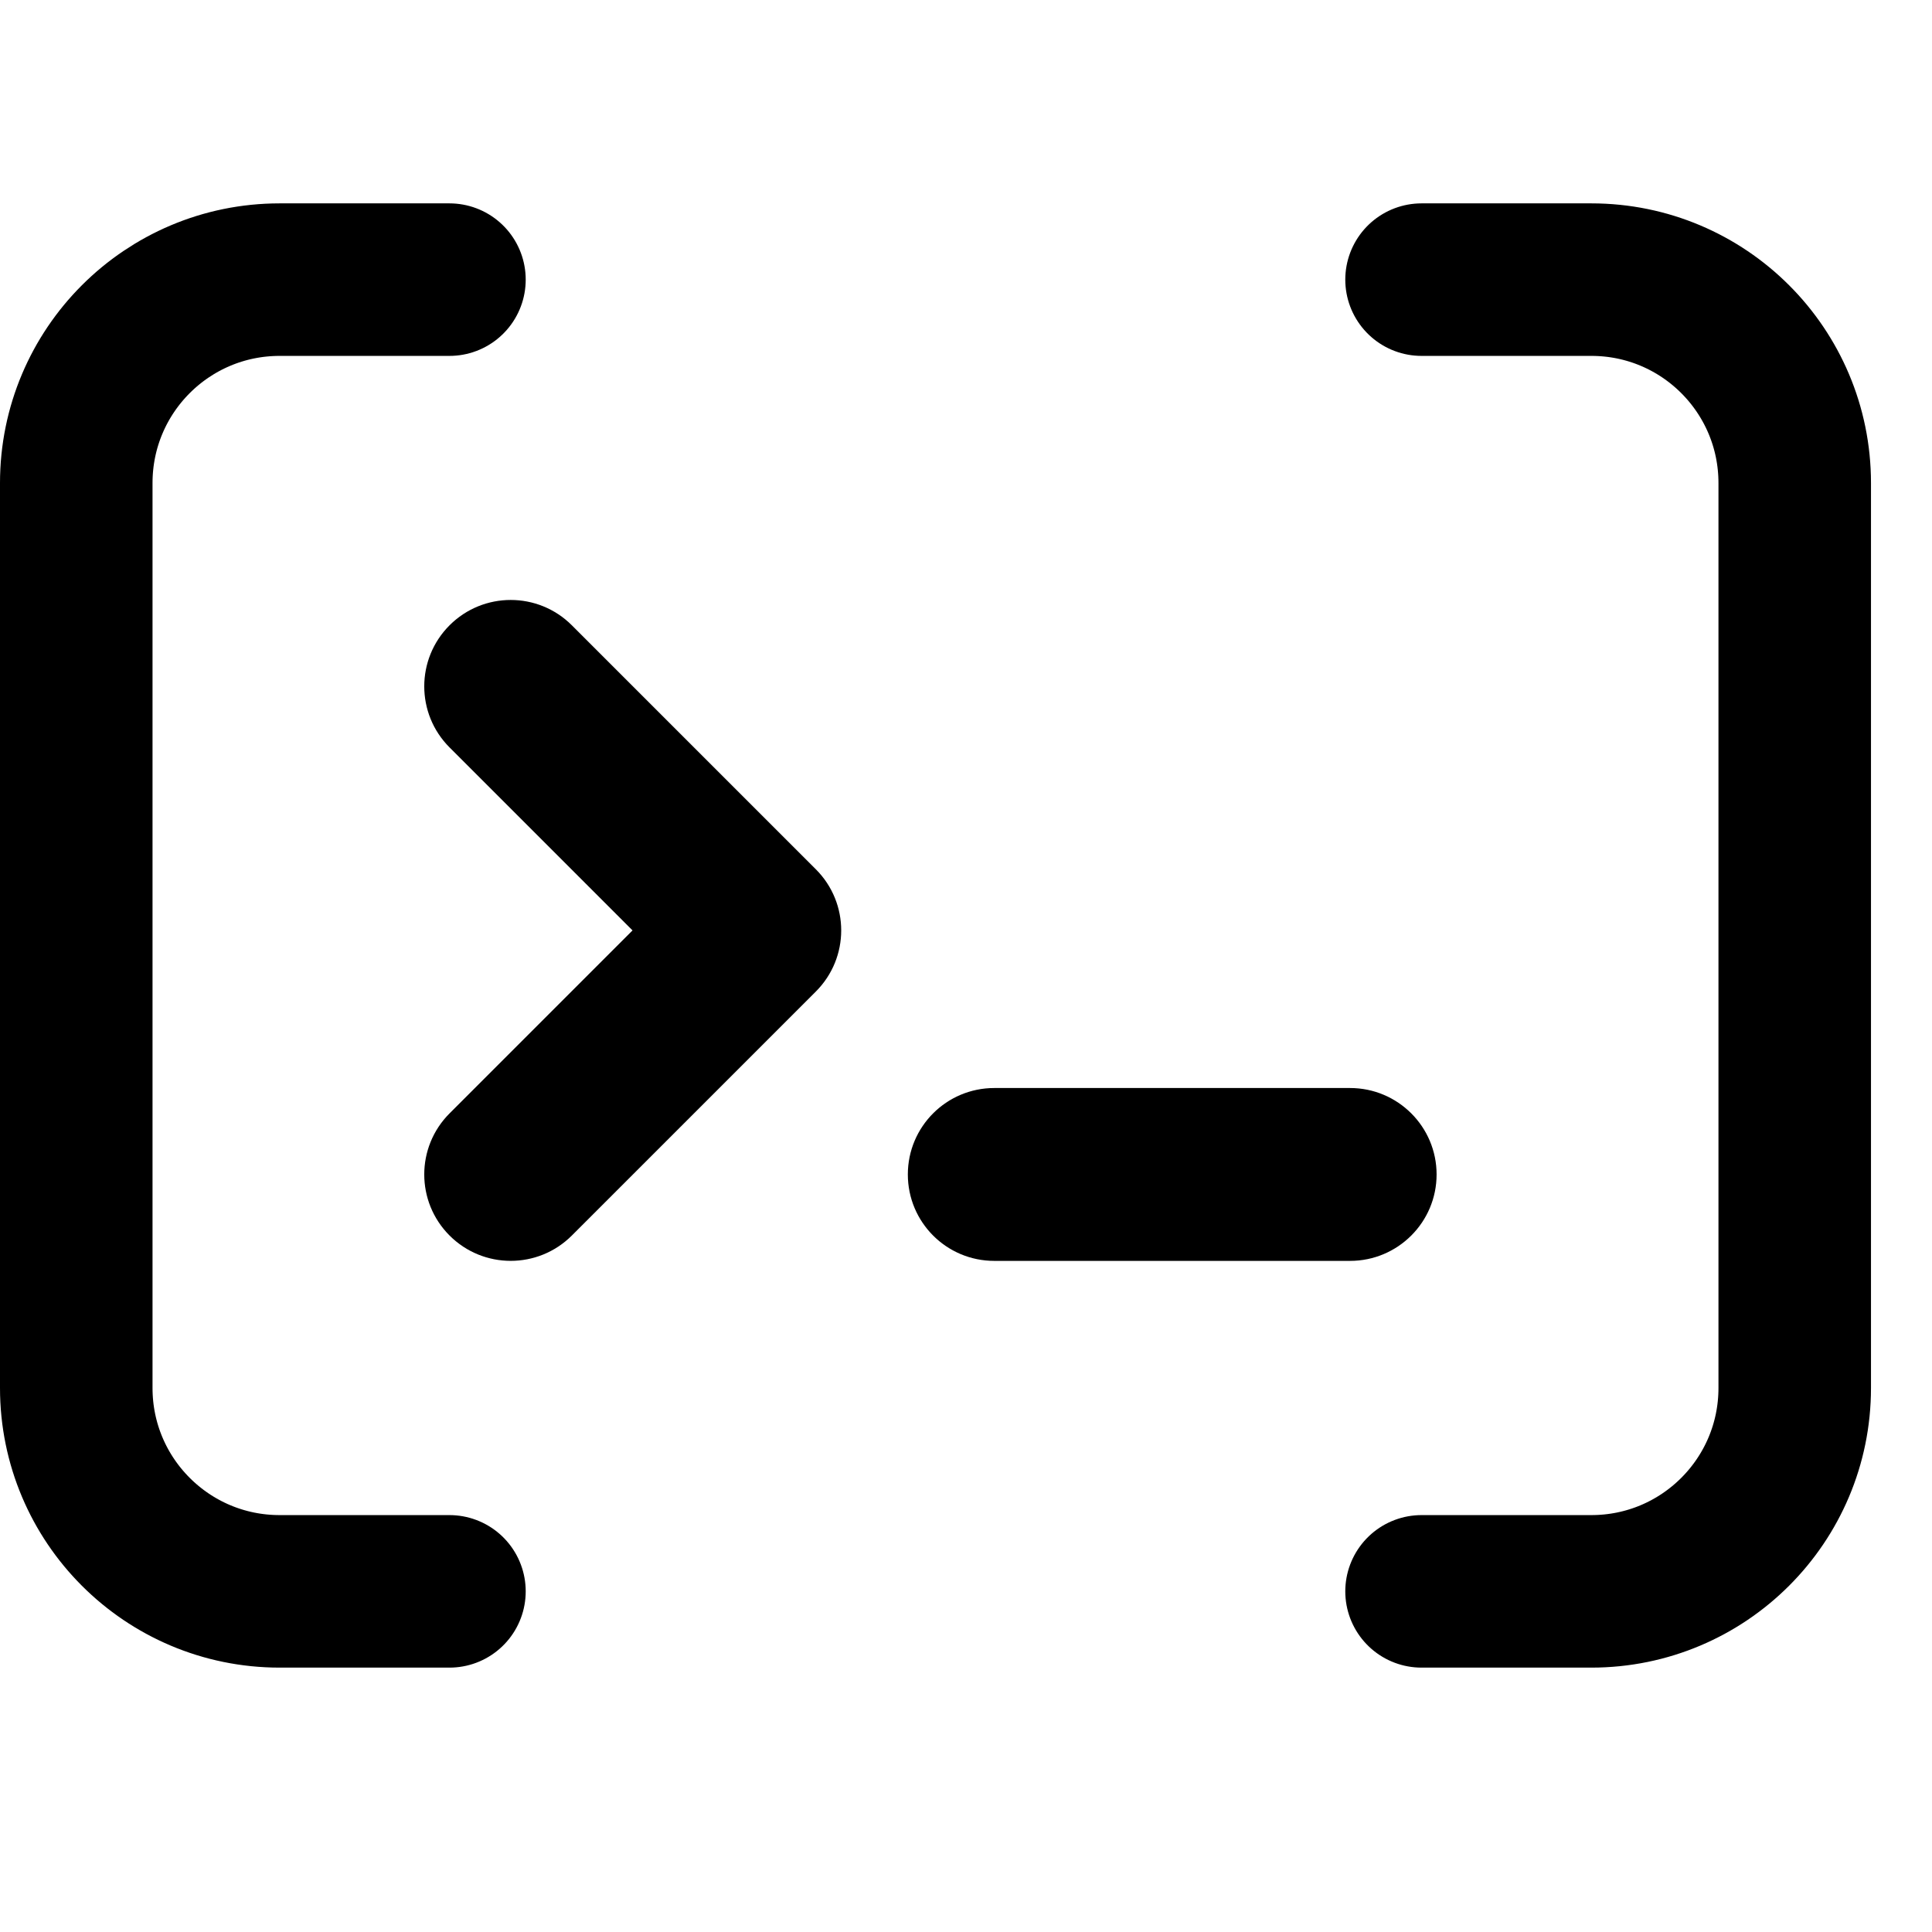
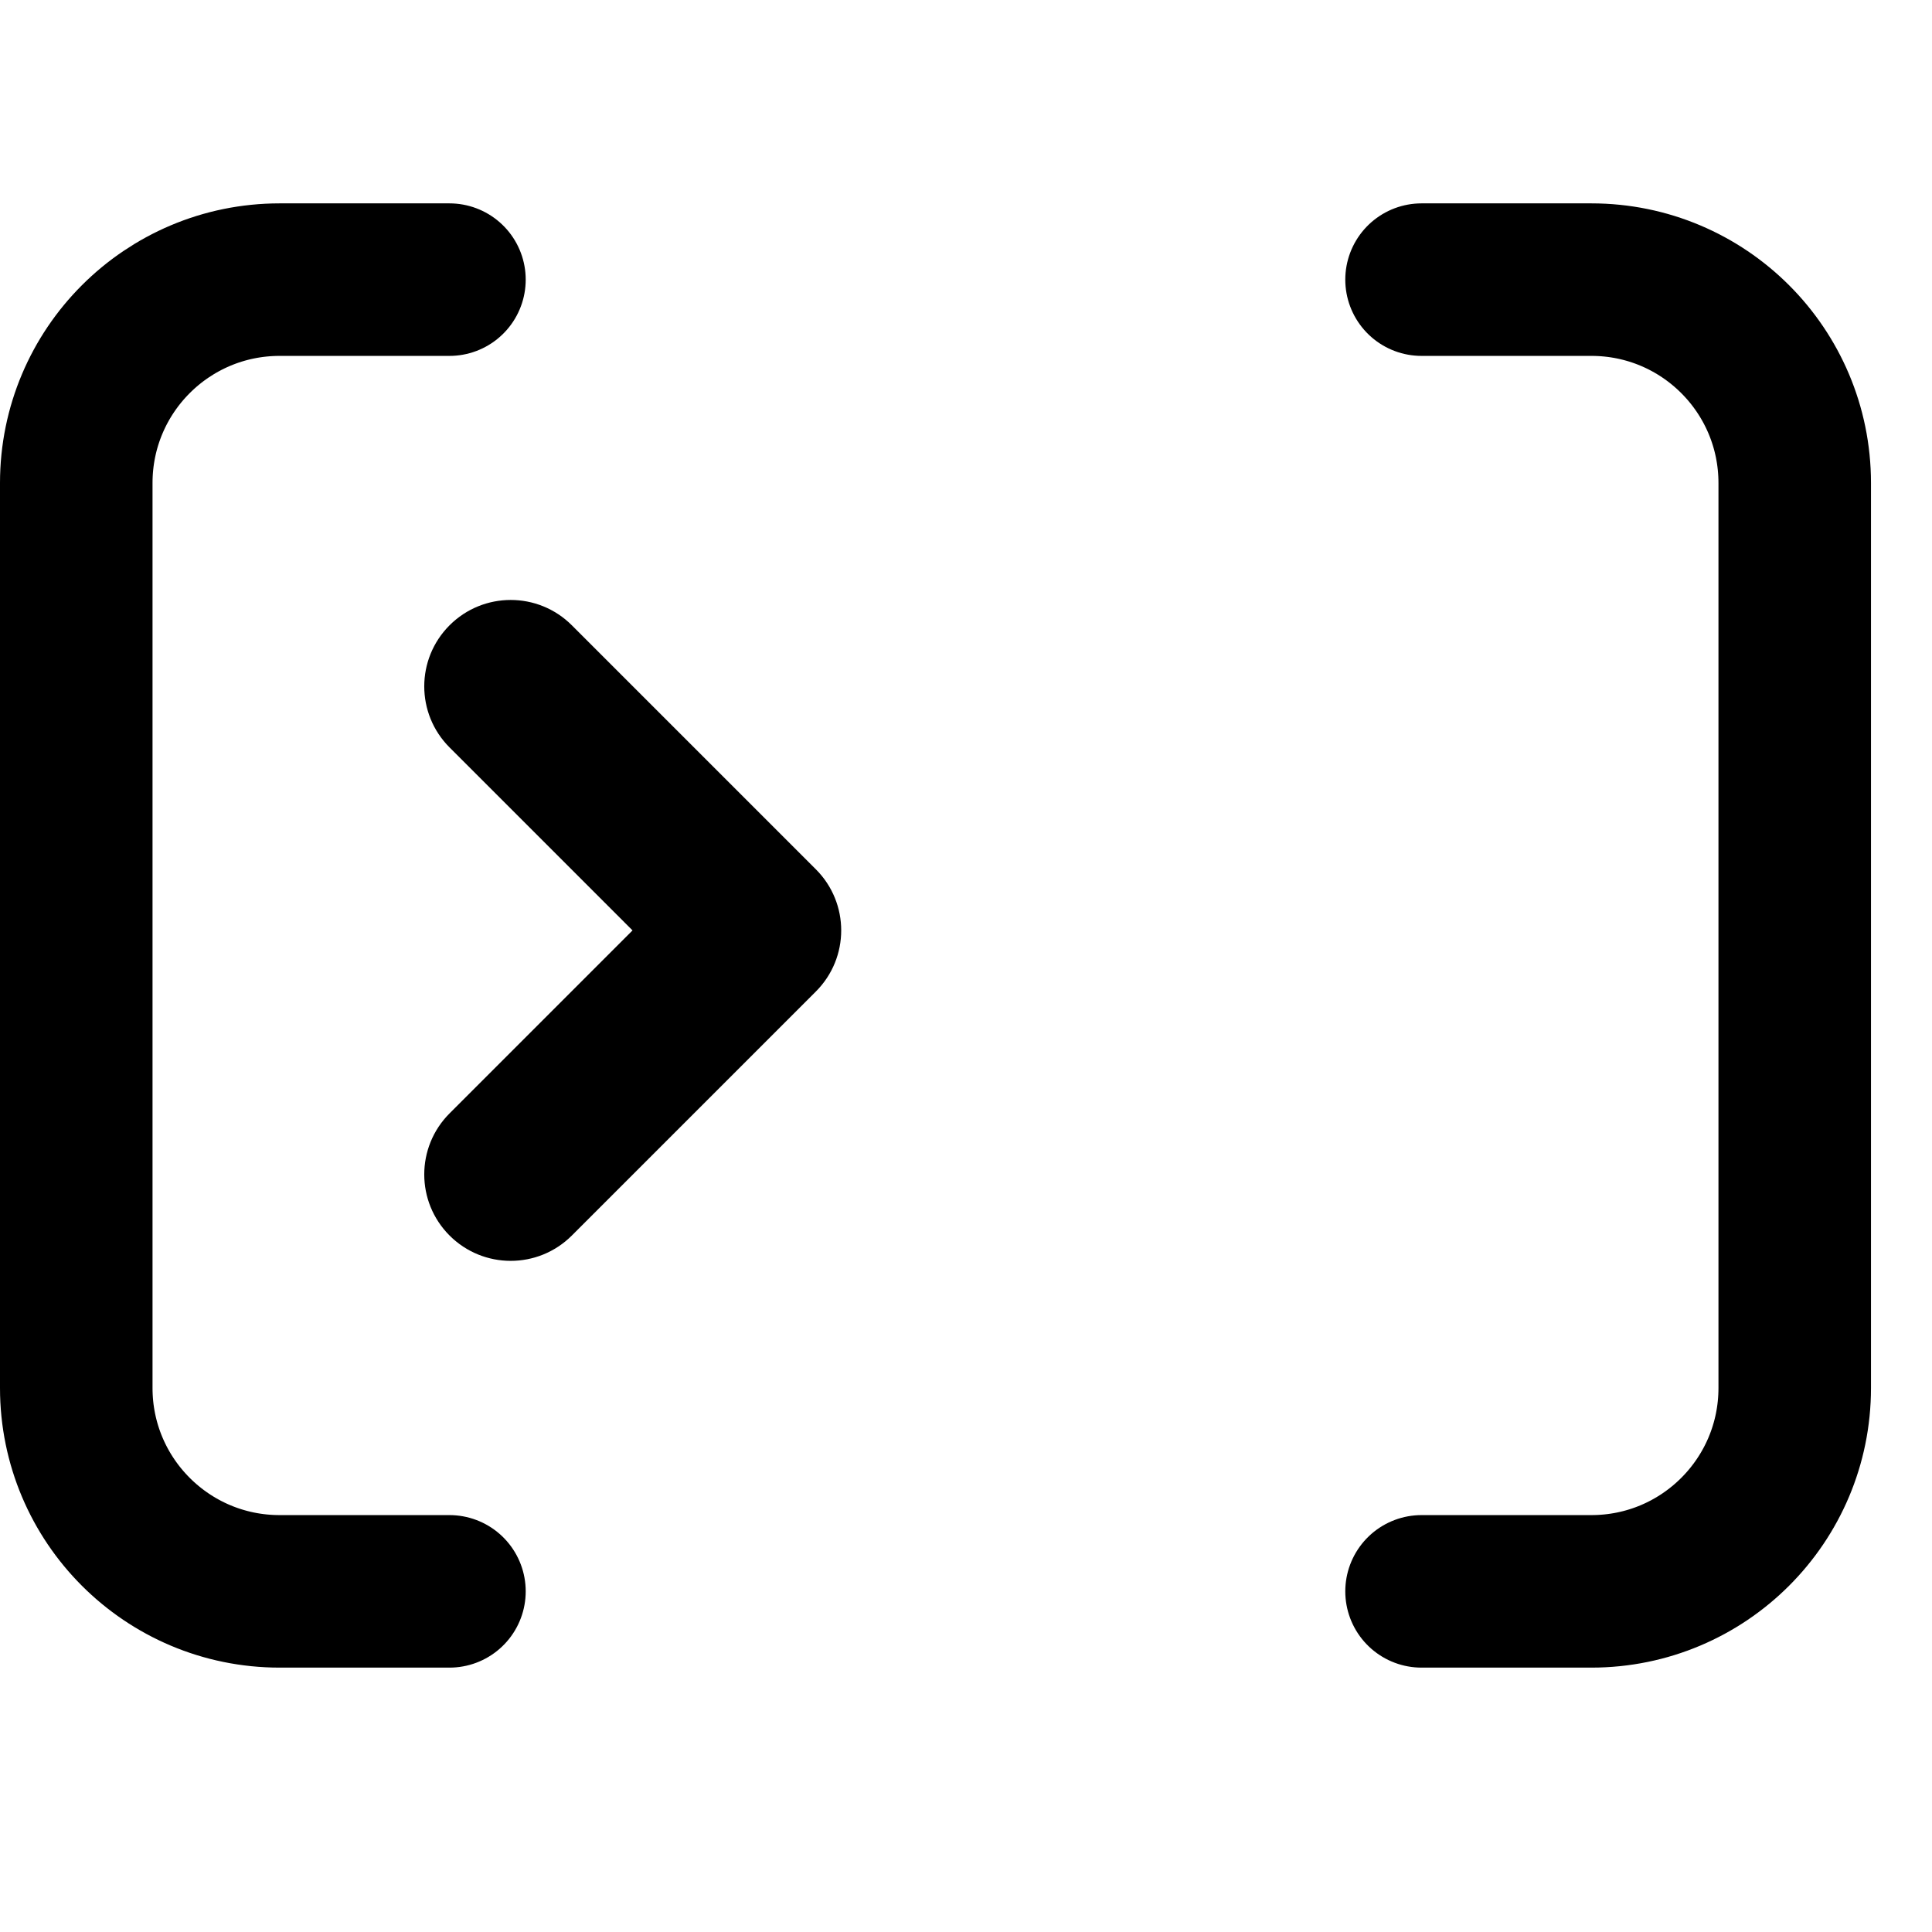
<svg xmlns="http://www.w3.org/2000/svg" viewBox="0 0 19 15" fill="none" class="-mt-0.5 ml-0.5 inline-block text-token-link hover:text-token-link-hover" width="25" height="25">
  <path d="M4.42 0.75H2.862H2.75C1.645 0.75 0.75 1.645 0.75 2.75V11.65C0.75 12.755 1.645 13.65 2.75 13.65H2.862C2.862 13.65 2.862 13.65 2.862 13.65C2.862 13.65 4.008 13.65 4.42 13.65M13.98 13.65H15.537H15.65C16.755 13.65 17.65 12.755 17.65 11.65V2.75C17.65 1.645 16.755 0.75 15.65 0.75H15.537H13.98" stroke="currentColor" stroke-width="1.5" stroke-linecap="round" stroke-linejoin="round" />
  <path d="M5.553 4.22C5.26 3.927 4.785 3.927 4.492 4.22C4.199 4.513 4.199 4.987 4.492 5.28L6.362 7.15L4.492 9.02C4.199 9.313 4.199 9.787 4.492 10.08C4.785 10.373 5.26 10.373 5.553 10.08L7.953 7.68C8.246 7.387 8.246 6.913 7.953 6.62L5.553 4.22Z" fill="currentColor" stroke="currentColor" stroke-width="0.2" stroke-linecap="round" stroke-linejoin="round" />
-   <path d="M9.778 8.75C9.336 8.75 8.978 9.108 8.978 9.55C8.978 9.992 9.336 10.35 9.778 10.35H13.277C13.719 10.35 14.078 9.992 14.078 9.55C14.078 9.108 13.719 8.75 13.277 8.75H9.778Z" fill="currentColor" stroke="currentColor" stroke-width="0.1" />
</svg>